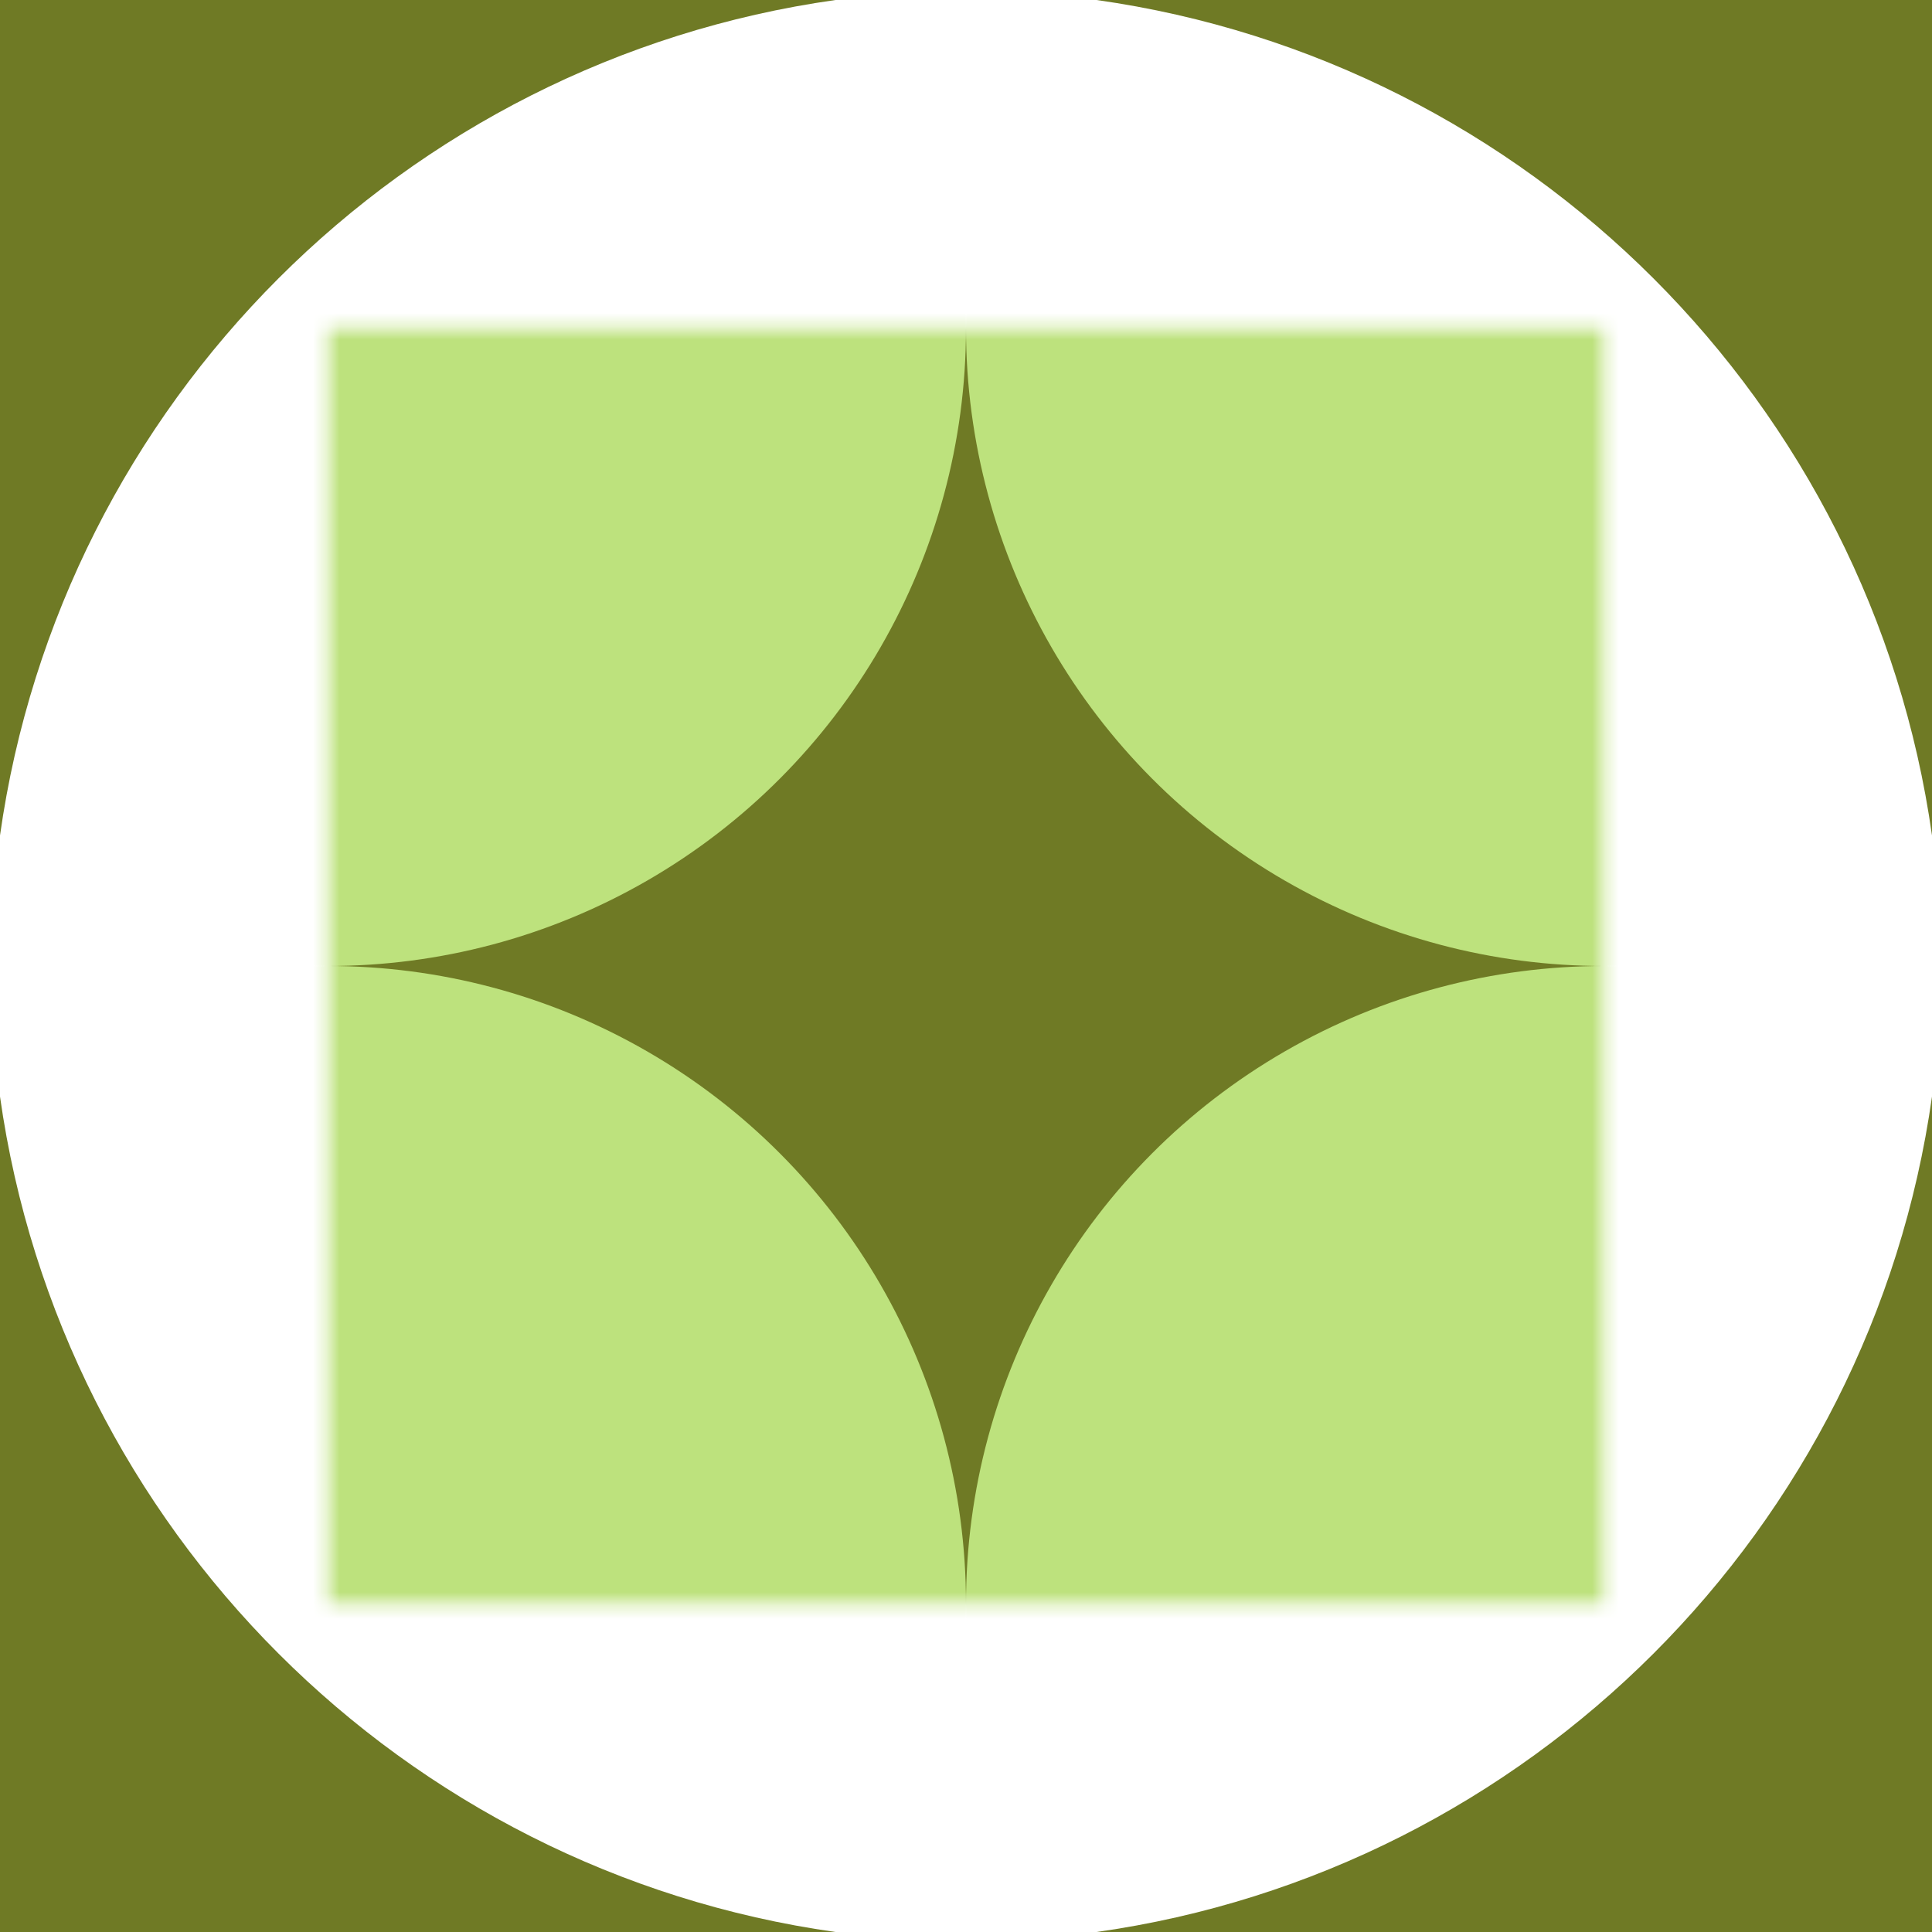
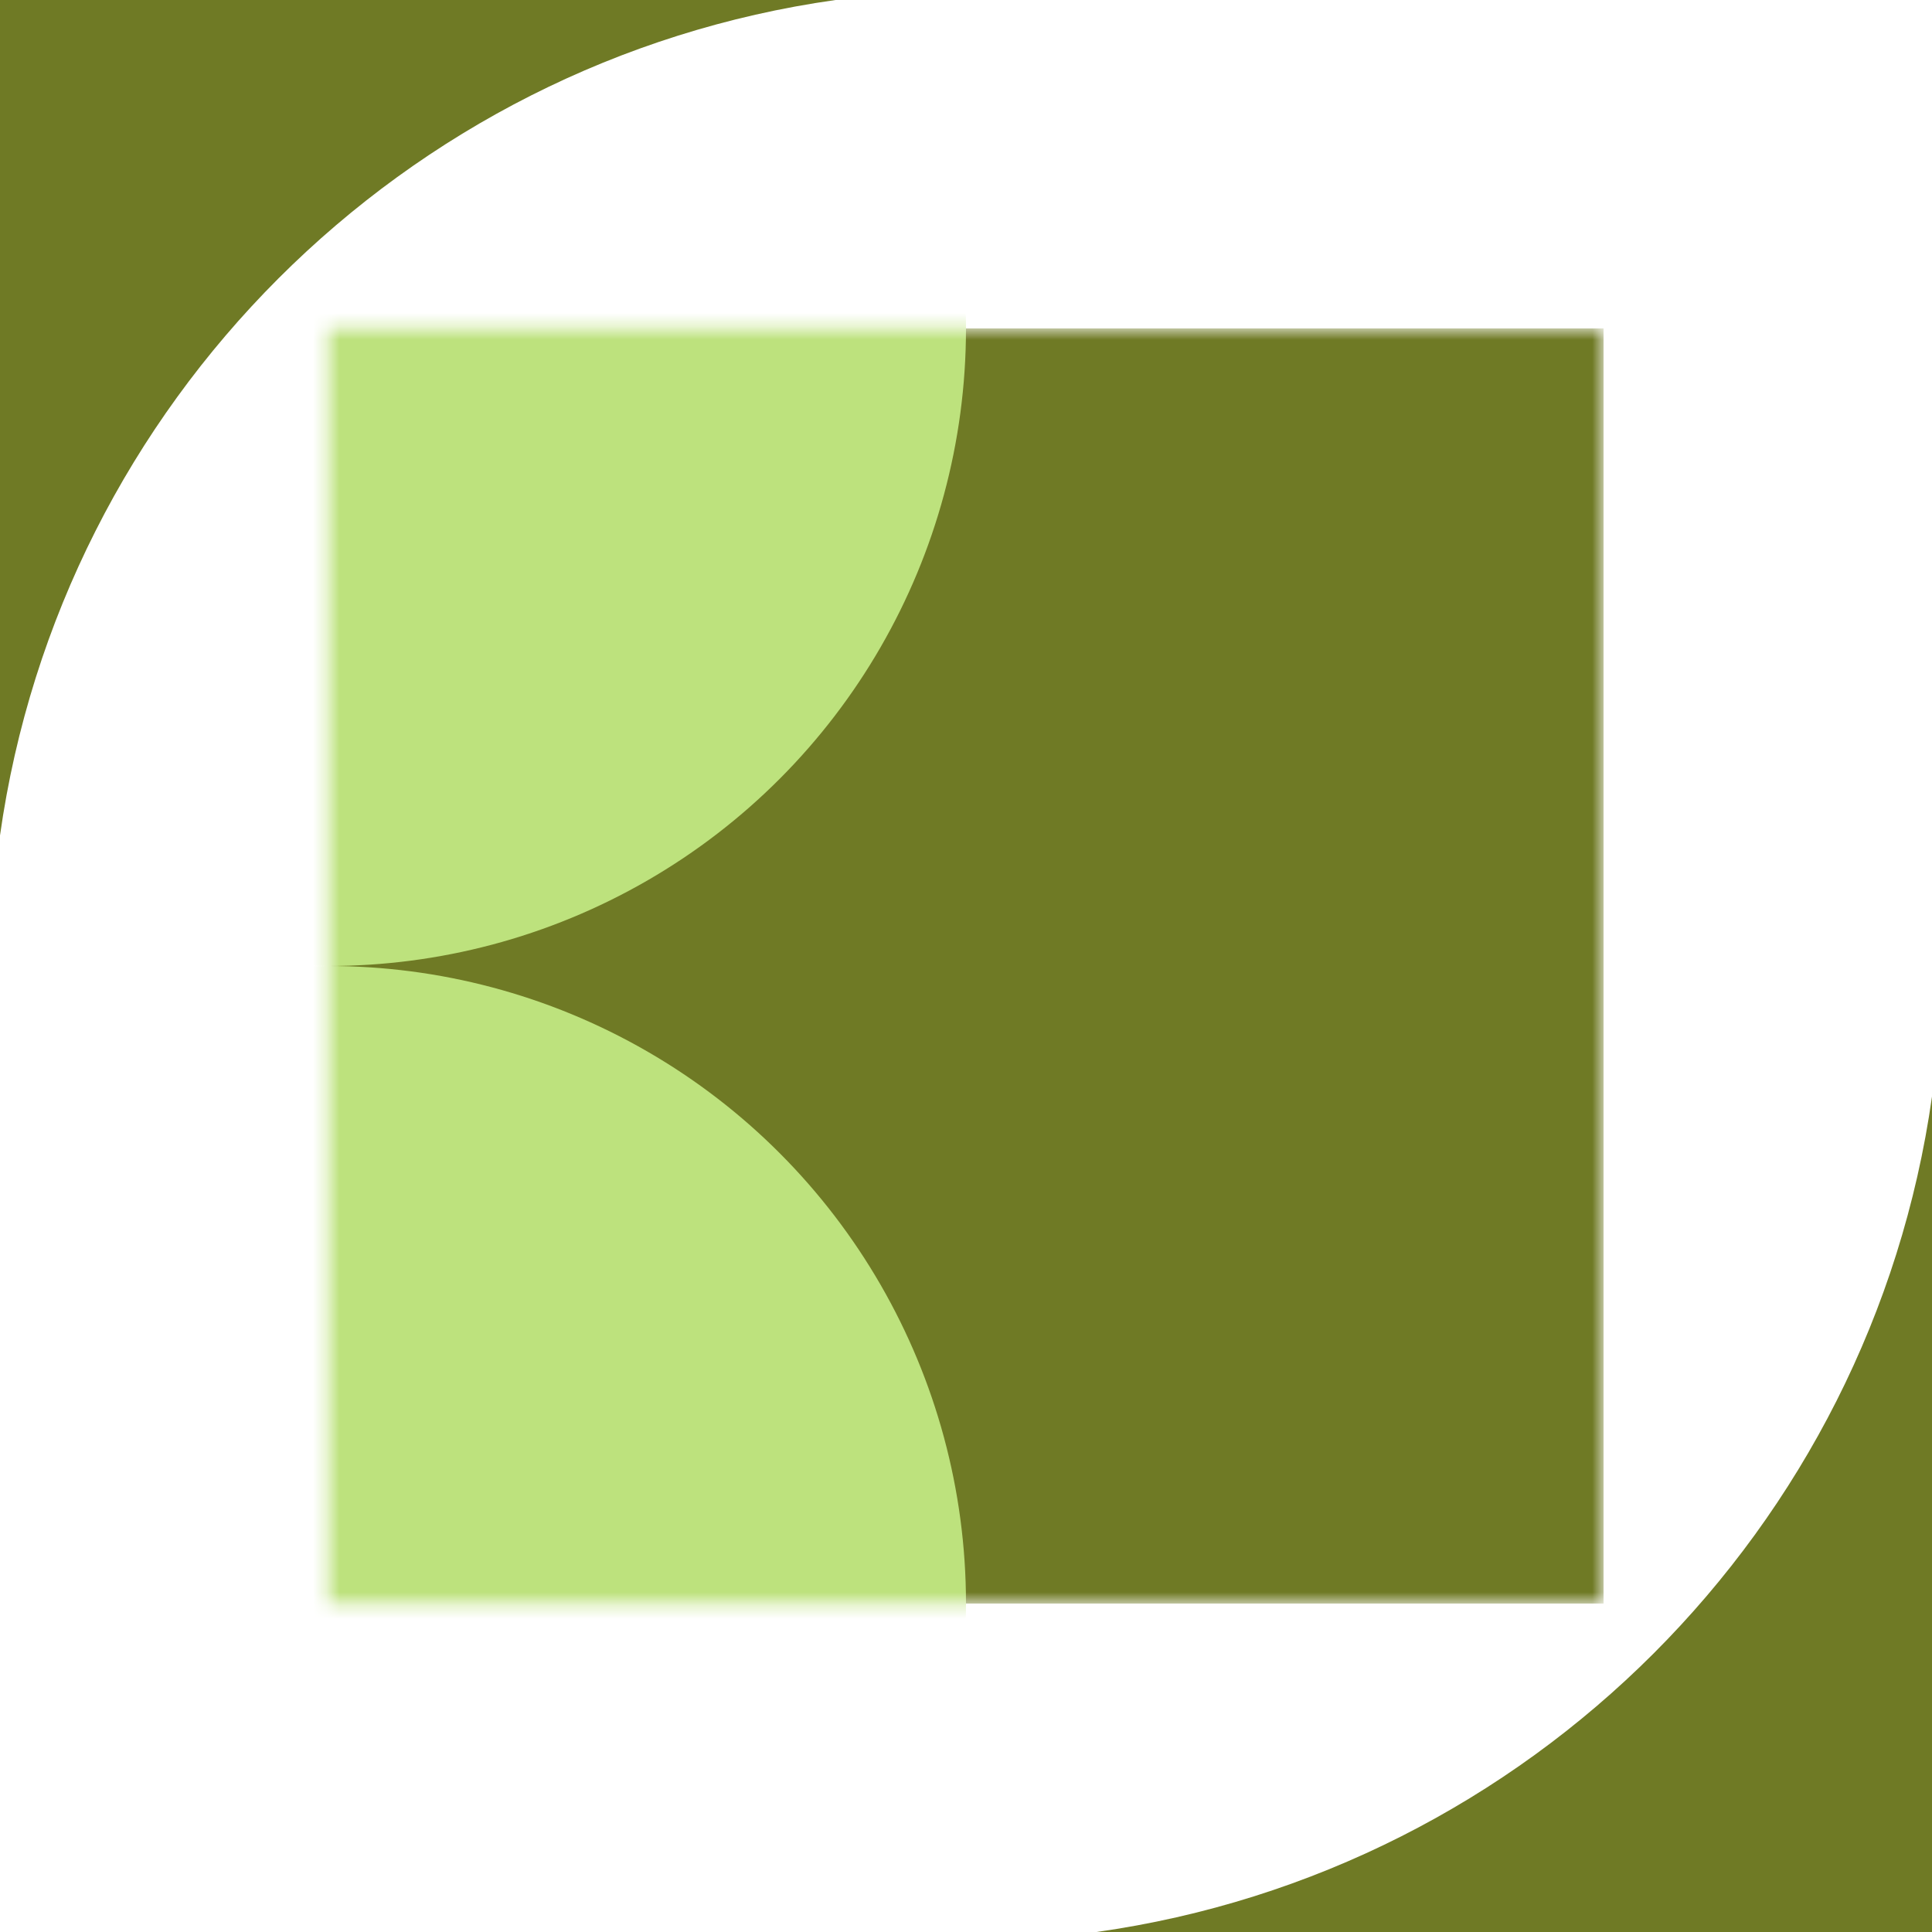
<svg xmlns="http://www.w3.org/2000/svg" width="145" height="145" viewBox="0 0 145 145" fill="none">
  <path d="M62.703 0H0V62.703C4.583 30.241 30.241 4.583 62.703 0Z" fill="#6F7A25" />
-   <path d="M145 62.703V0H82.297C114.745 4.583 140.417 30.241 145 62.703Z" fill="#6F7A25" />
-   <path d="M0 82.297V145H62.703C30.241 140.417 4.583 114.745 0 82.297Z" fill="#6F7A25" />
  <path d="M82.297 145H145V82.297C140.417 114.745 114.759 140.417 82.297 145Z" fill="#6F7A25" />
  <mask id="mask0_1622_15401" style="mask-type:alpha" maskUnits="userSpaceOnUse" x="24" y="24" width="97" height="97">
    <rect x="24.65" y="24.65" width="95.7" height="95.7" fill="white" />
  </mask>
  <g mask="url(#mask0_1622_15401)">
    <rect x="24.65" y="24.65" width="95.7" height="95.7" fill="#6F7A25" />
    <circle cx="24.649" cy="24.65" r="47.85" fill="#BDE27D" />
    <circle cx="24.649" cy="120.35" r="47.85" fill="#BDE27D" />
-     <circle cx="120.35" cy="24.65" r="47.85" fill="#BDE27D" />
-     <circle cx="120.35" cy="120.35" r="47.85" fill="#BDE27D" />
  </g>
</svg>